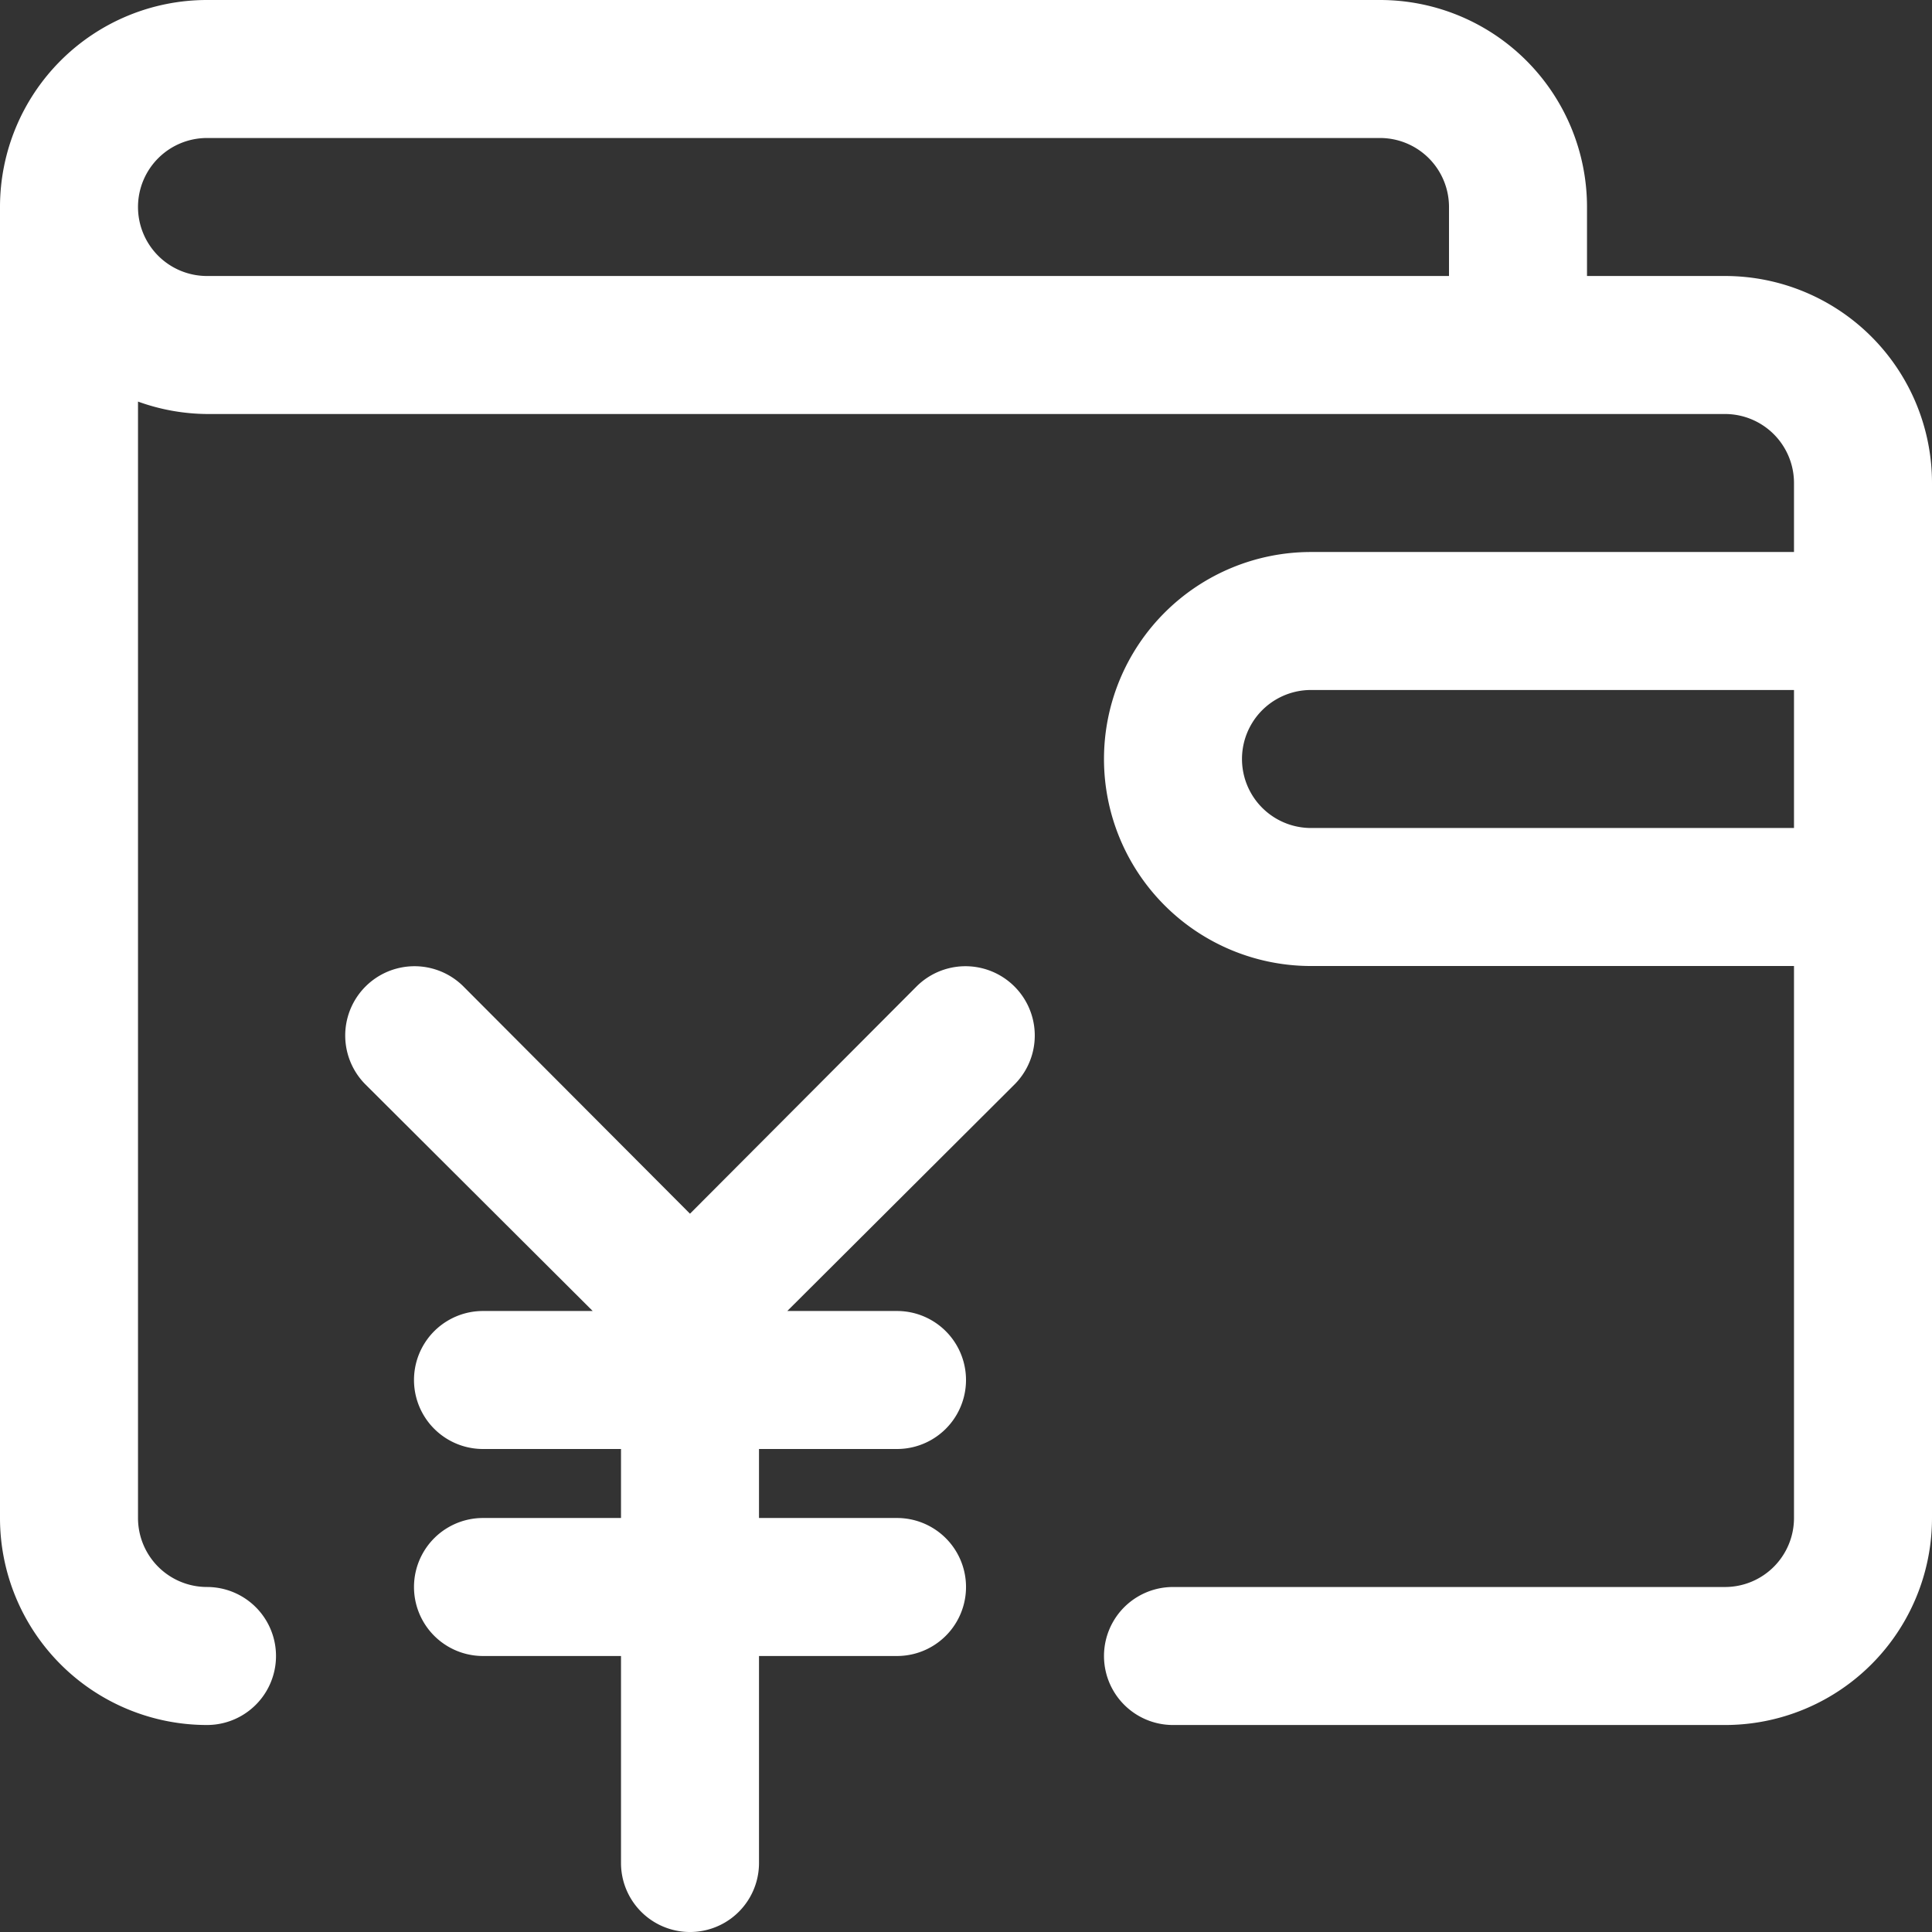
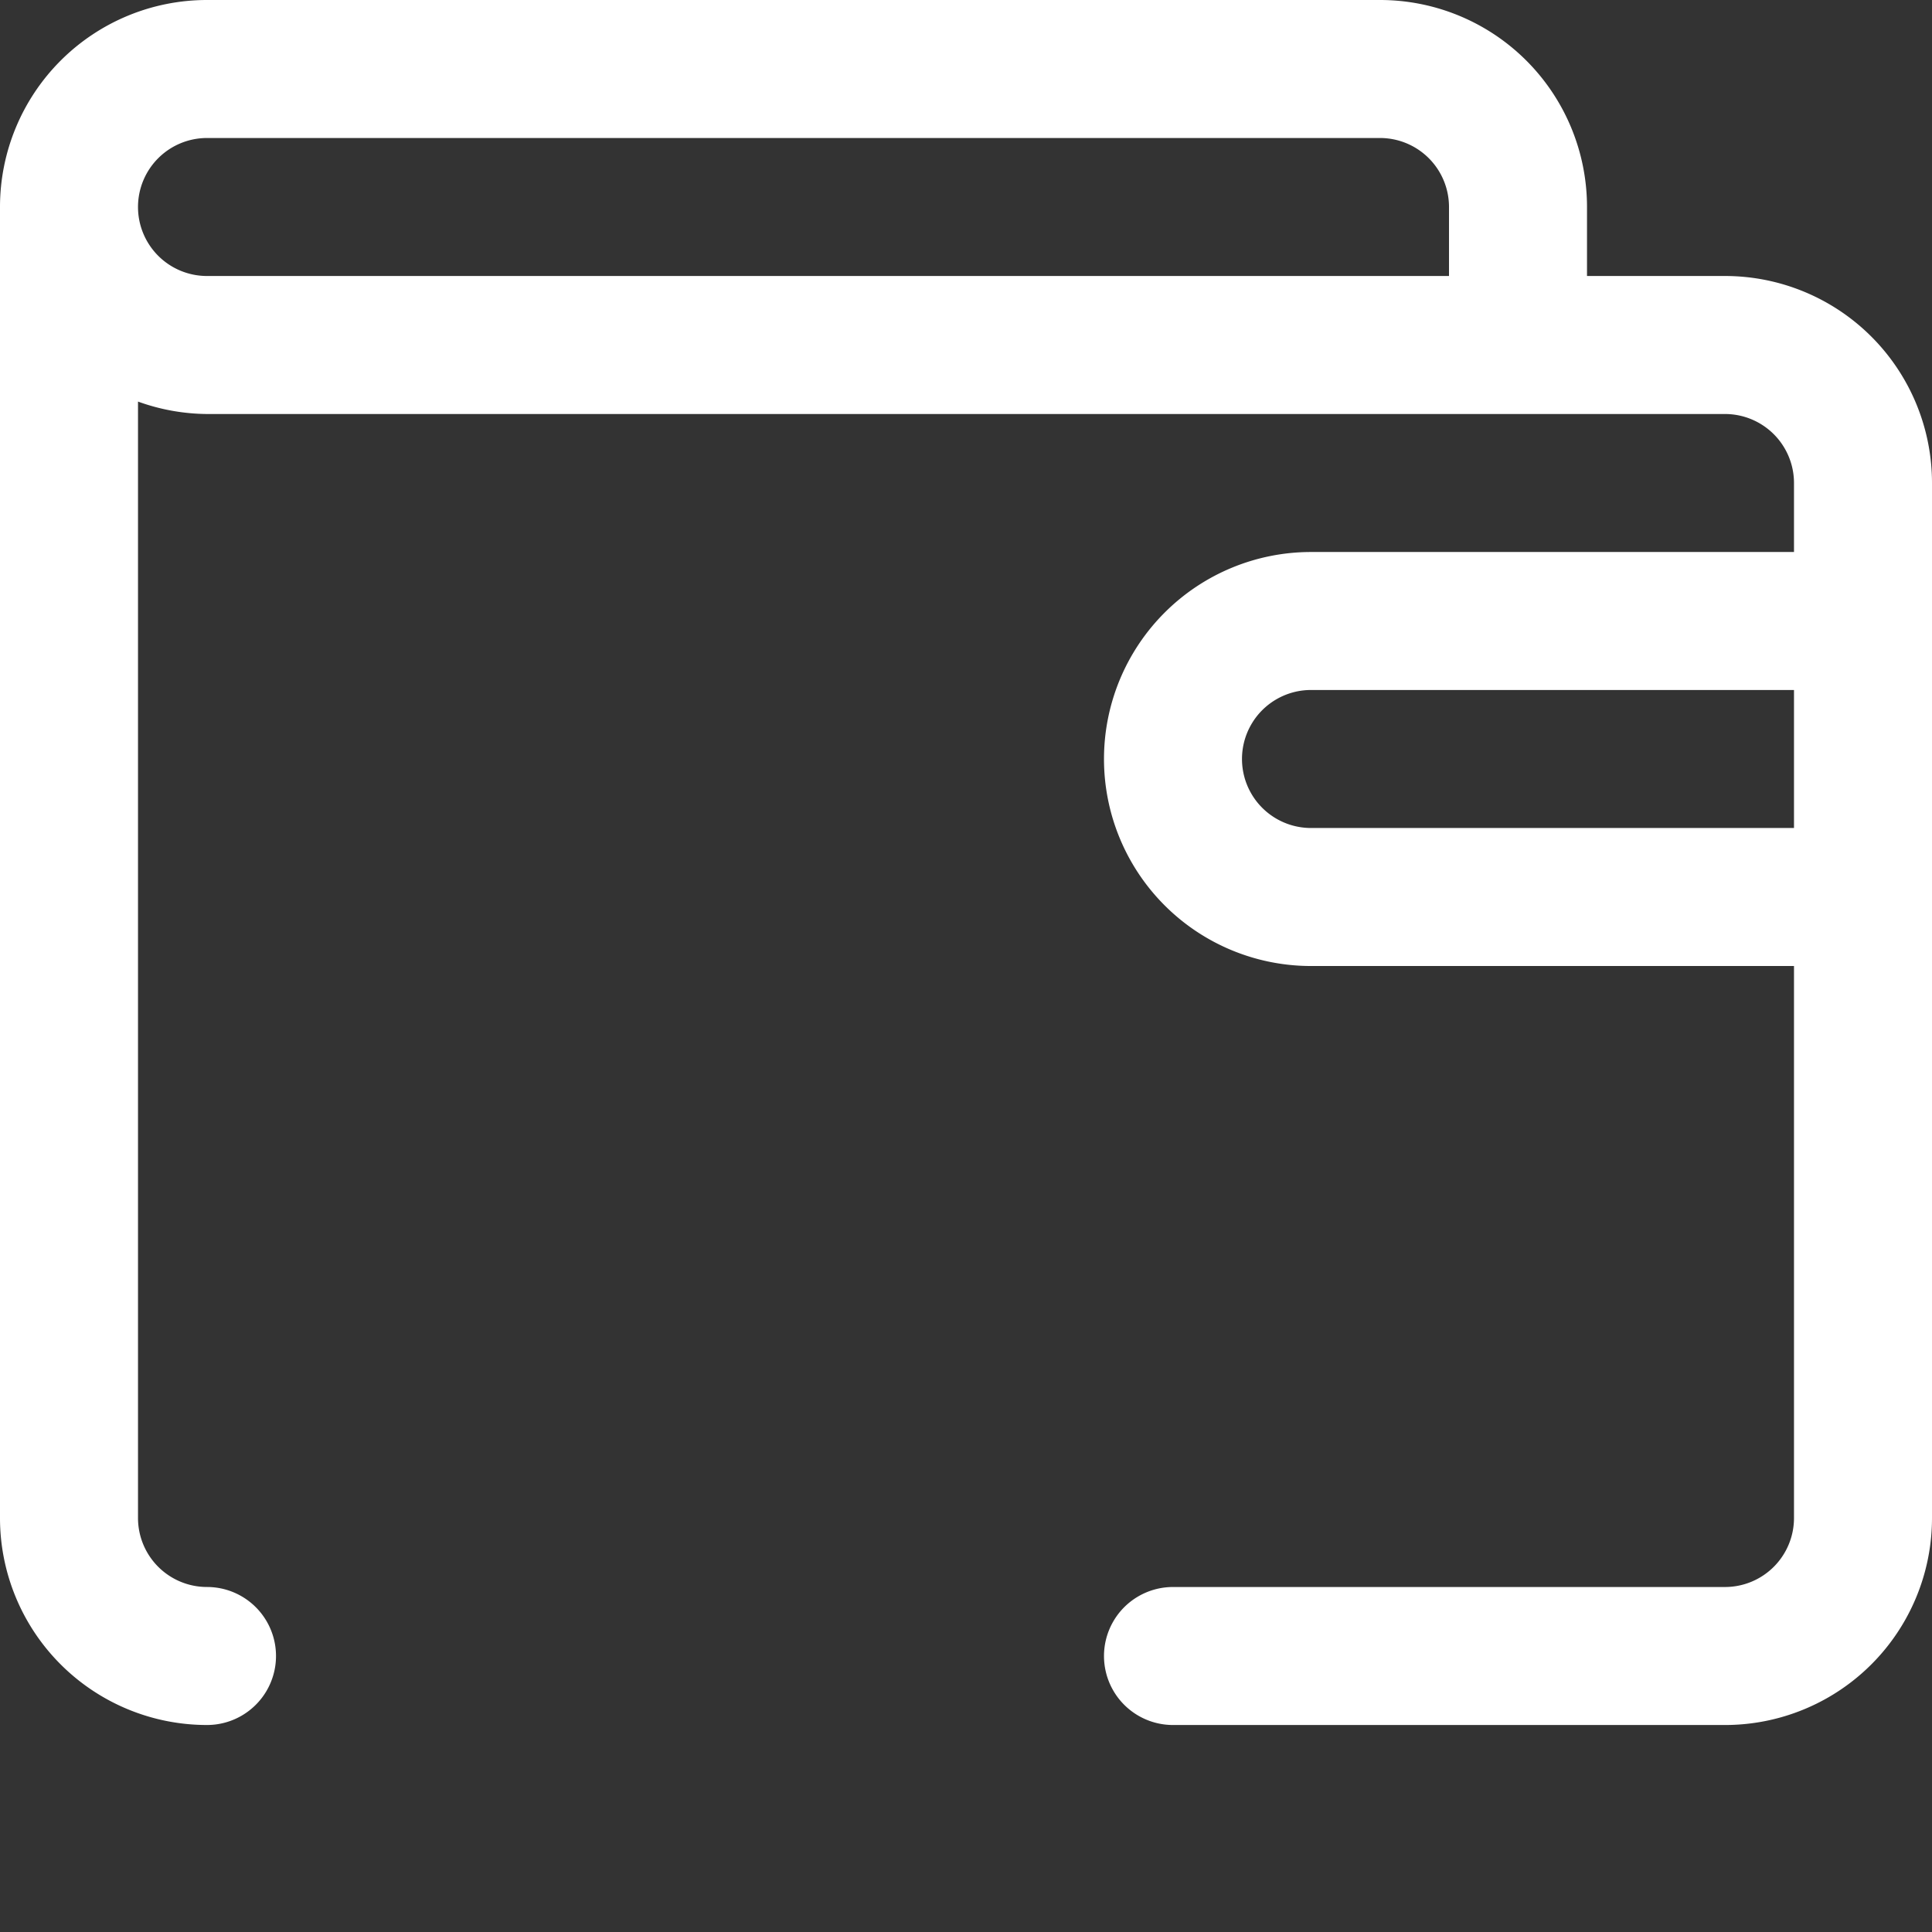
<svg xmlns="http://www.w3.org/2000/svg" width="202" height="202" viewBox="0 0 202 202">
  <rect x="0" y="0" width="202" height="202" fill="#333333" stroke="none" />
  <g transform="translate(-954 -4262)">
-     <path d="M139.77,226.056l-23.735,23.807L92.3,226.056A7.244,7.244,0,0,0,82.056,236.3l23.807,23.735H94.393a7.214,7.214,0,1,0,0,14.429h14.429v7.214H94.393a7.214,7.214,0,0,0,0,14.429h14.429V317.75a7.214,7.214,0,1,0,14.429,0V296.107h14.429a7.214,7.214,0,0,0,0-14.429H123.25v-7.214h14.429a7.214,7.214,0,0,0,0-14.429H126.208L150.015,236.3a7.244,7.244,0,0,0-10.244-10.244Z" transform="translate(910.107 4139.036)" fill="#fff" />
    <path d="M180.357,28.857H165.929V21.643A21.643,21.643,0,0,0,144.286,0H21.643A21.643,21.643,0,0,0,0,21.643V158.714a21.643,21.643,0,0,0,21.643,21.643,7.214,7.214,0,1,0,0-14.429,7.214,7.214,0,0,1-7.214-7.214V41.987a21.638,21.638,0,0,0,7.214,1.3H180.357a7.214,7.214,0,0,1,7.214,7.214v7.214h-50.5a21.643,21.643,0,1,0,0,43.286h50.5v57.714a7.214,7.214,0,0,1-7.214,7.214H122.643a7.214,7.214,0,0,0,0,14.429h57.714A21.643,21.643,0,0,0,202,158.714V50.5a21.643,21.643,0,0,0-21.643-21.643M14.429,21.643a7.214,7.214,0,0,1,7.214-7.214H144.286a7.214,7.214,0,0,1,7.214,7.214v7.214H21.643a7.214,7.214,0,0,1-7.214-7.214M137.071,86.571a7.214,7.214,0,1,1,0-14.429h50.5V86.571Z" transform="translate(954 4262)" fill="#fff" />
  </g>
</svg>